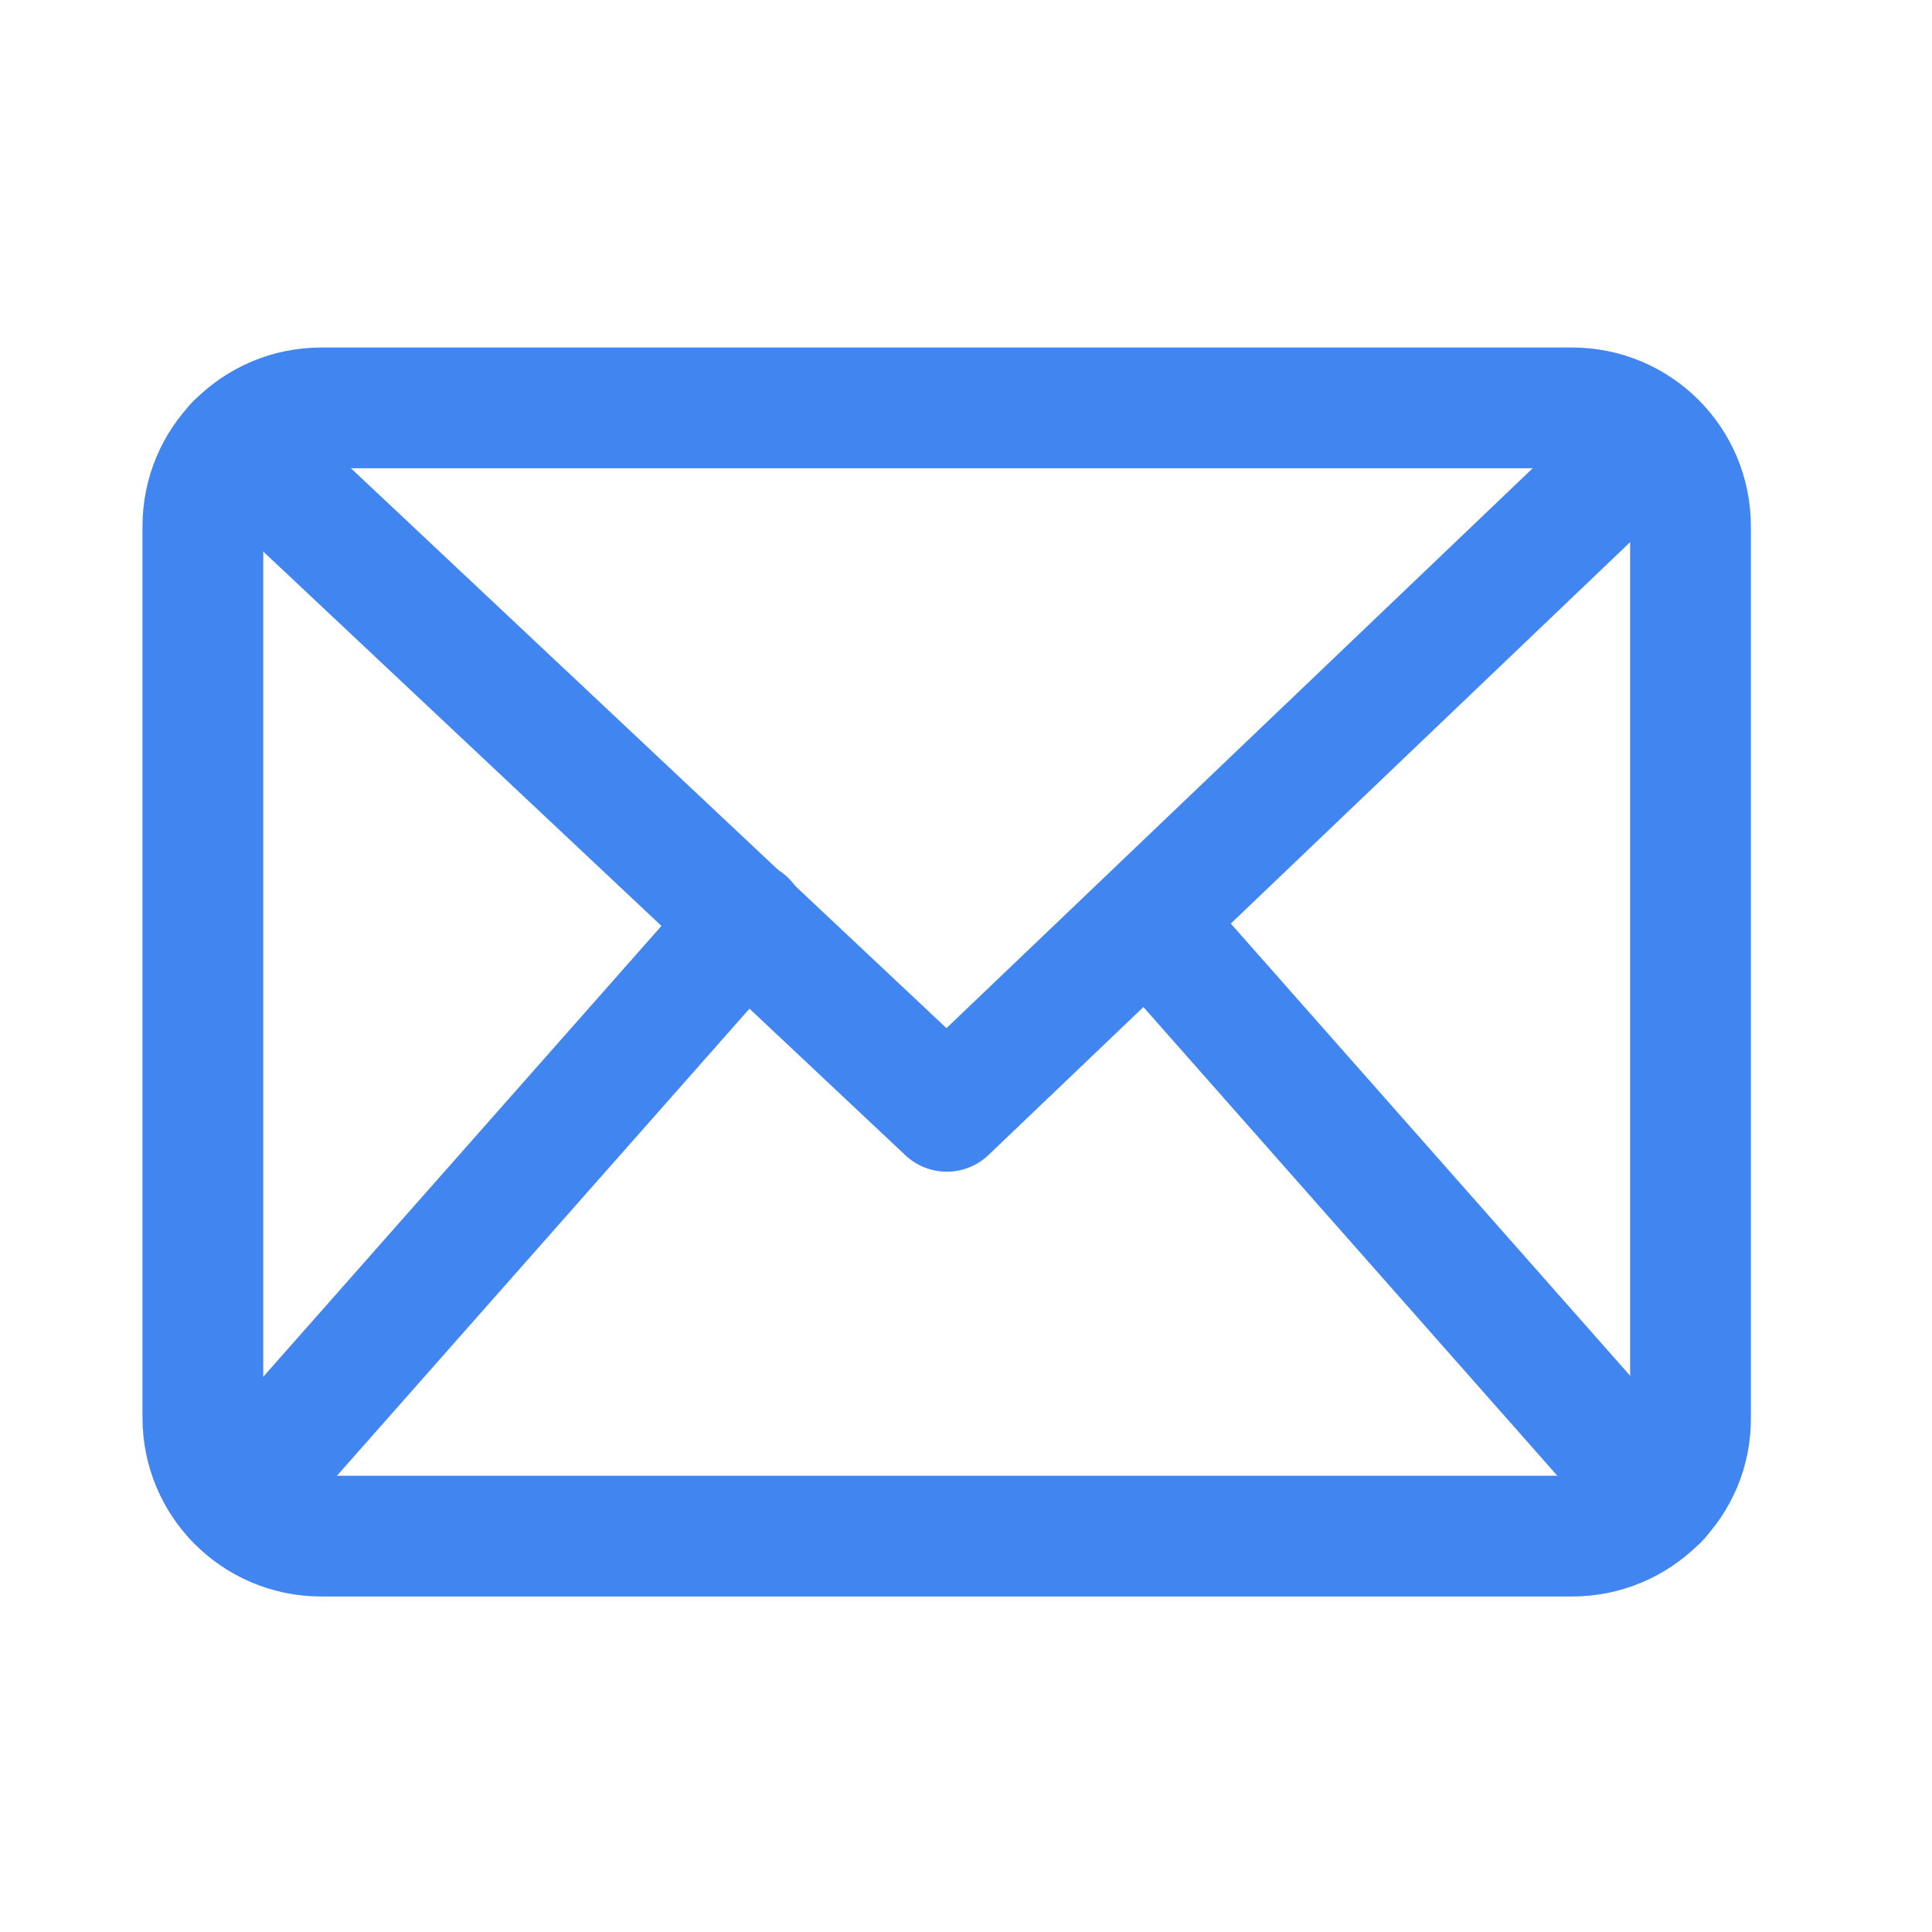
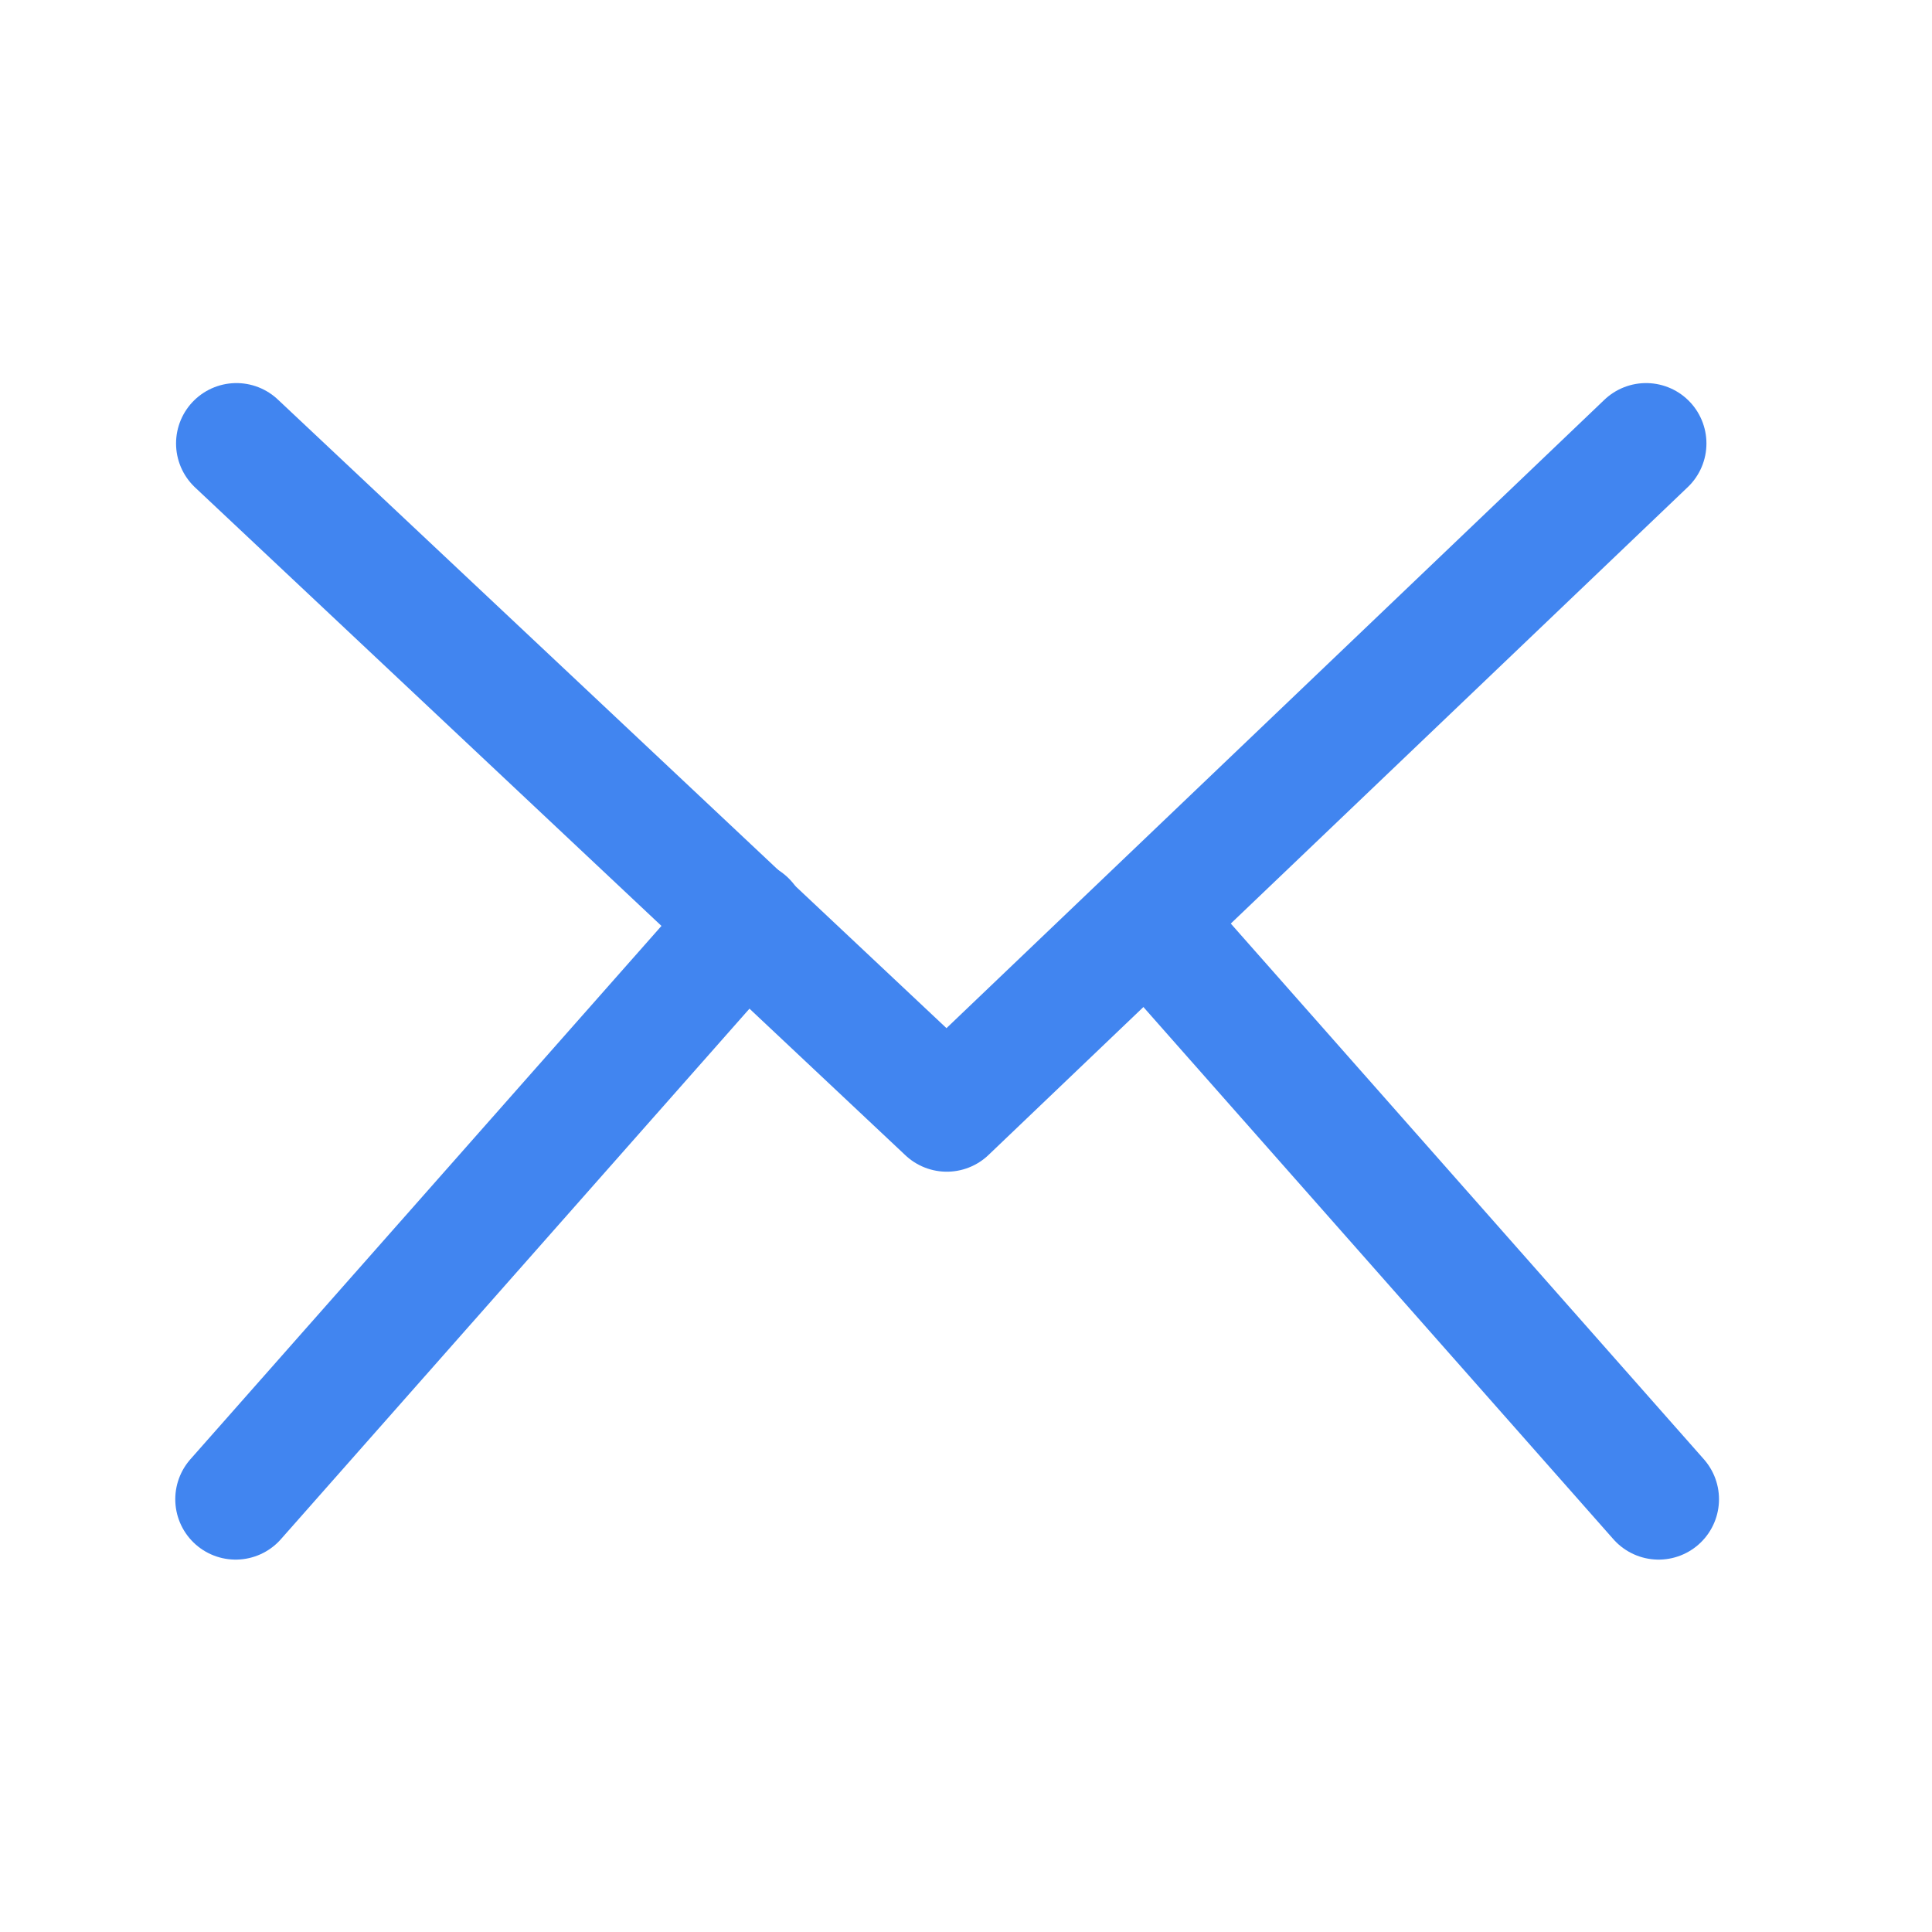
<svg xmlns="http://www.w3.org/2000/svg" width="32" height="32" viewBox="0 0 32 32" fill="none">
-   <path d="M26.039 25.443H5.321C4.237 25.443 3.36 24.567 3.36 23.482V8.717C3.36 7.633 4.237 6.756 5.321 6.756H26.039C27.123 6.756 28 7.633 28 8.717V23.482C28.012 24.567 27.123 25.443 26.039 25.443Z" stroke="#4185F0" stroke-width="2" stroke-miterlimit="10" stroke-linecap="round" stroke-linejoin="round" />
  <path d="M3.916 7.345L15.682 18.407L27.264 7.345" stroke="#4185F0" stroke-width="2" stroke-miterlimit="10" stroke-linecap="round" stroke-linejoin="round" />
  <path d="M3.903 24.832L12.359 15.258" stroke="#4185F0" stroke-width="2" stroke-miterlimit="10" stroke-linecap="round" stroke-linejoin="round" />
  <path d="M27.472 24.832L19.017 15.258" stroke="#4185F0" stroke-width="2" stroke-miterlimit="10" stroke-linecap="round" stroke-linejoin="round" />
</svg>